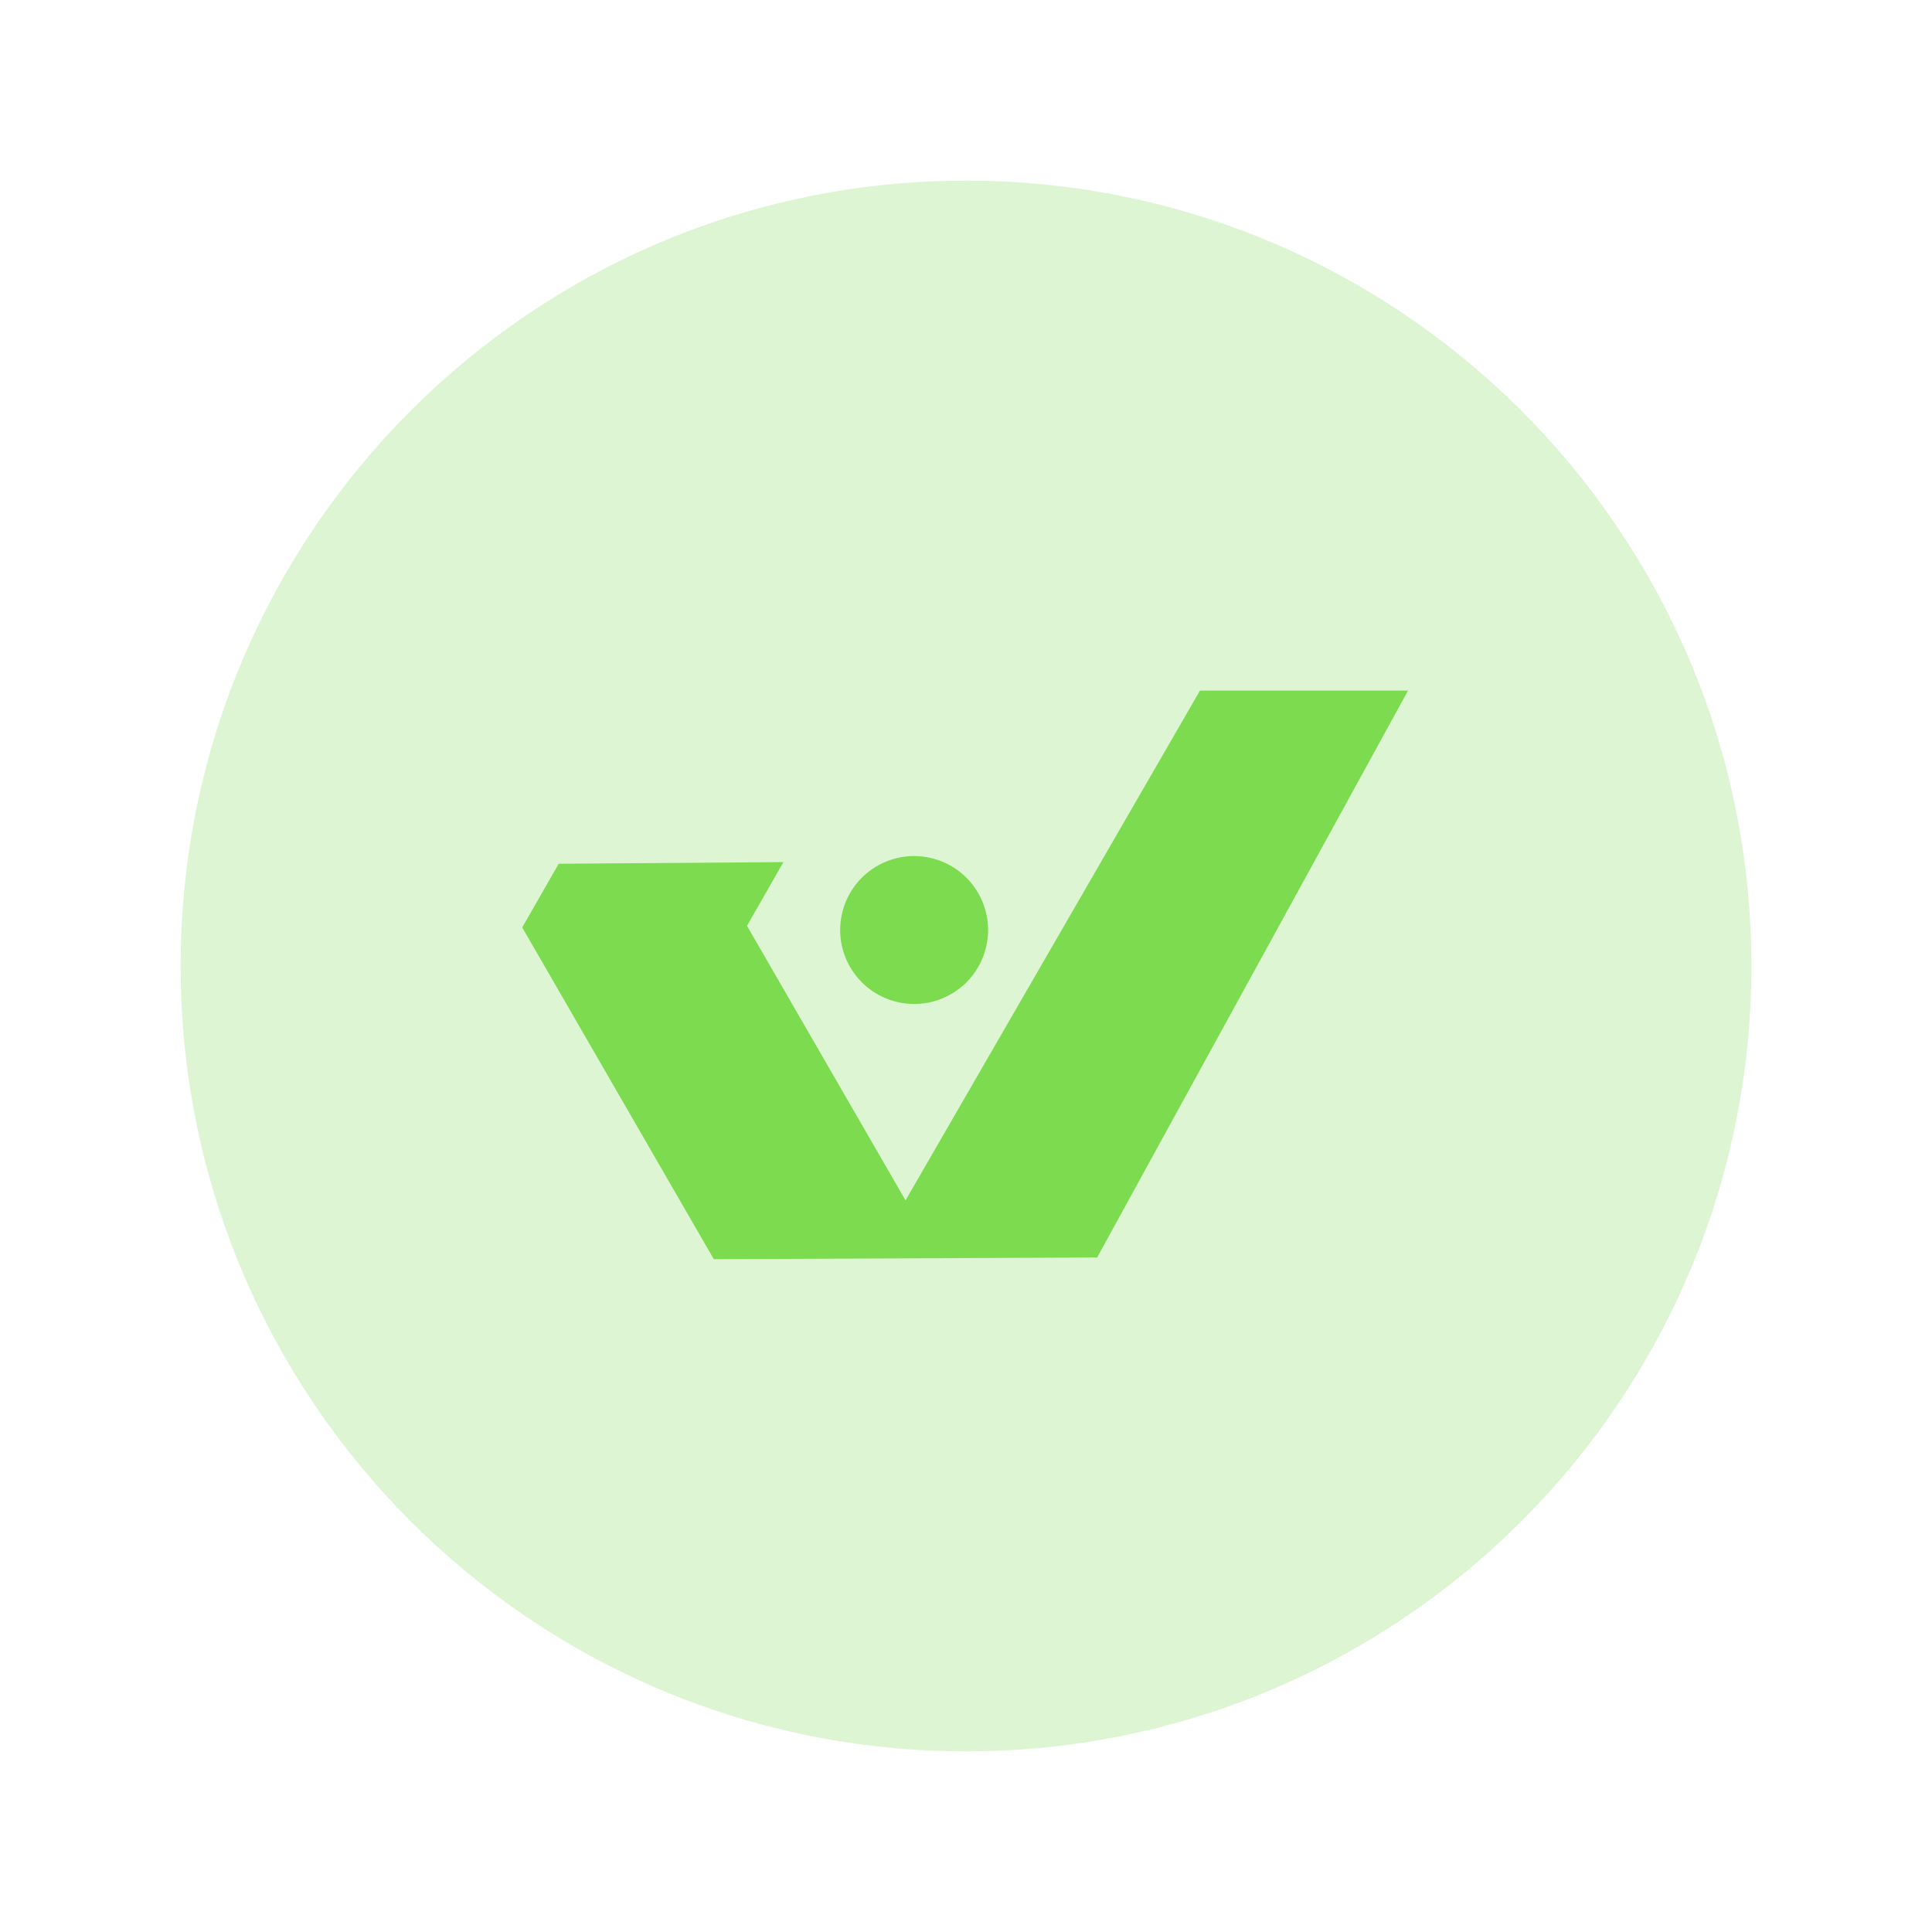
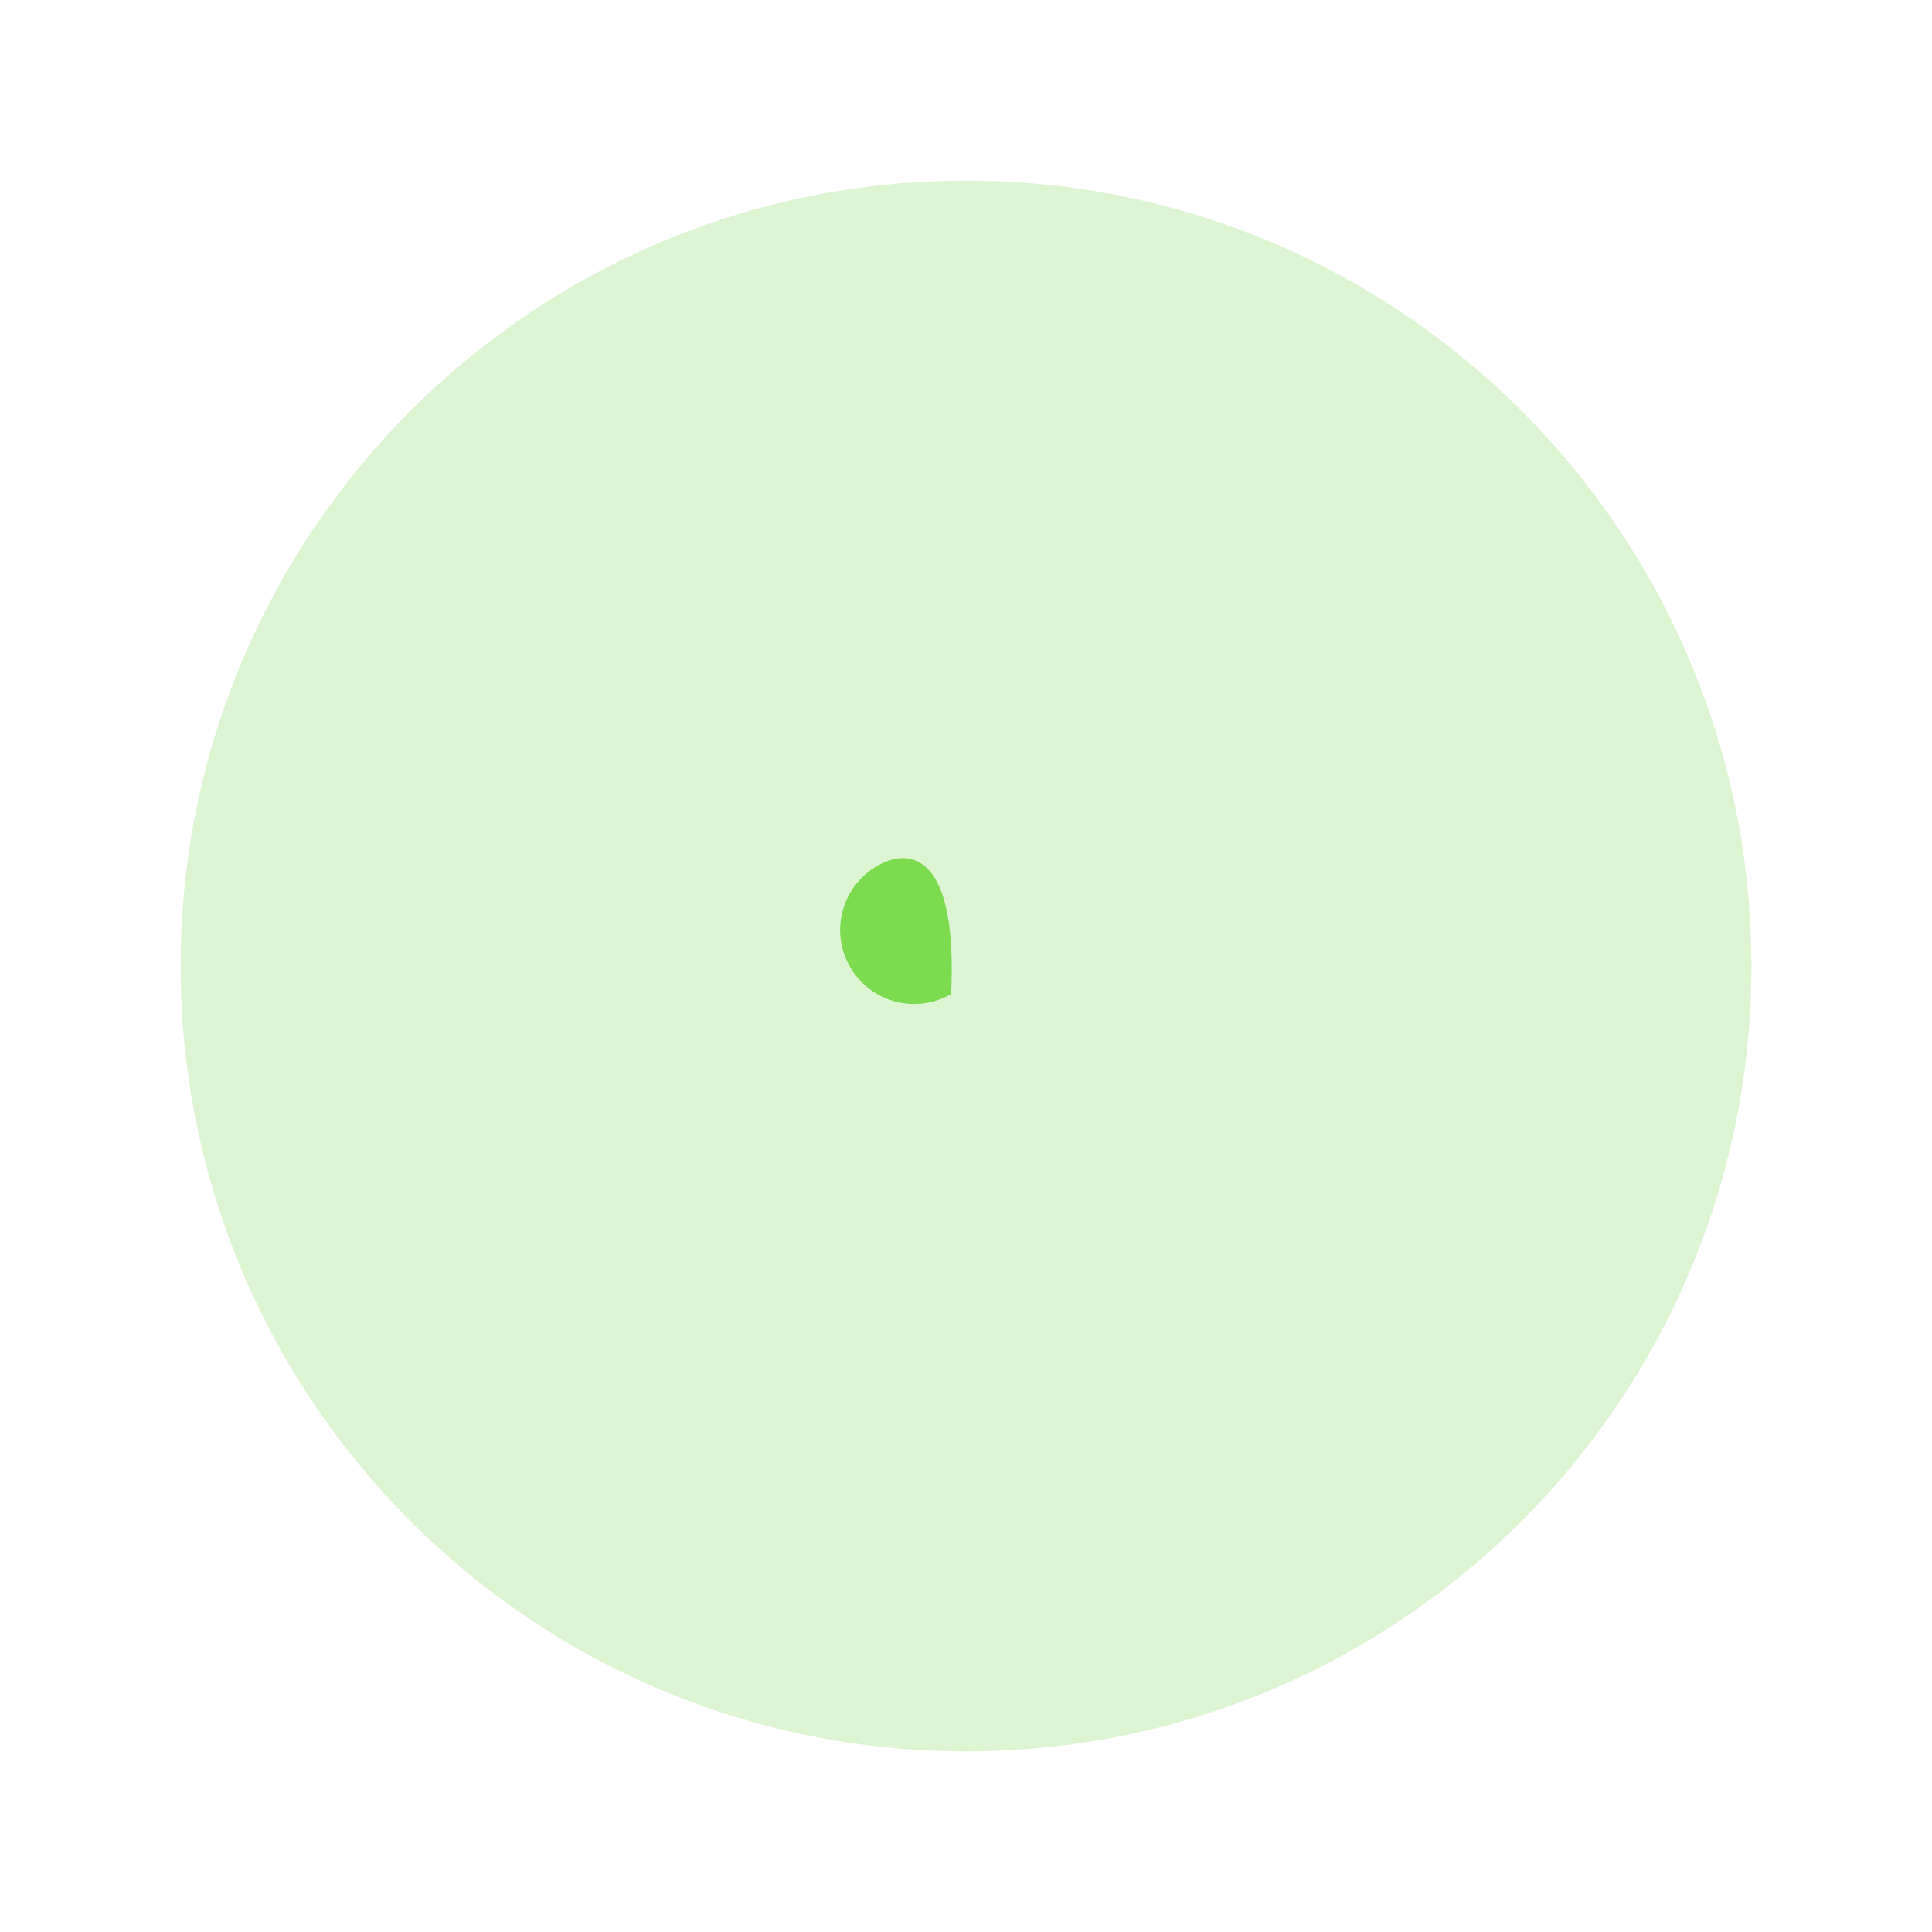
<svg xmlns="http://www.w3.org/2000/svg" width="40" height="40" viewBox="0 0 40 40" fill="none">
  <path opacity="0.5" d="M20 36.26C28.981 36.26 36.261 28.98 36.261 20C36.261 11.02 28.981 3.74 20 3.74C11.02 3.74 3.74 11.02 3.74 20C3.74 28.98 11.02 36.26 20 36.26Z" fill="#7DDB51" fill-opacity="0.5" />
-   <path d="M16.22 17.849L11.567 17.883L10.812 19.202L14.778 26.07L22.715 26.035L29.152 14.298L24.844 14.298L18.748 24.852L15.466 19.168L16.22 17.849Z" fill="#7DDB50" />
-   <path d="M19.692 20.581C20.424 20.158 20.675 19.222 20.252 18.489C19.829 17.757 18.893 17.506 18.16 17.929C17.428 18.352 17.177 19.288 17.6 20.02C18.023 20.753 18.959 21.004 19.692 20.581Z" fill="#7DDB50" />
+   <path d="M19.692 20.581C19.829 17.757 18.893 17.506 18.16 17.929C17.428 18.352 17.177 19.288 17.6 20.02C18.023 20.753 18.959 21.004 19.692 20.581Z" fill="#7DDB50" />
</svg>